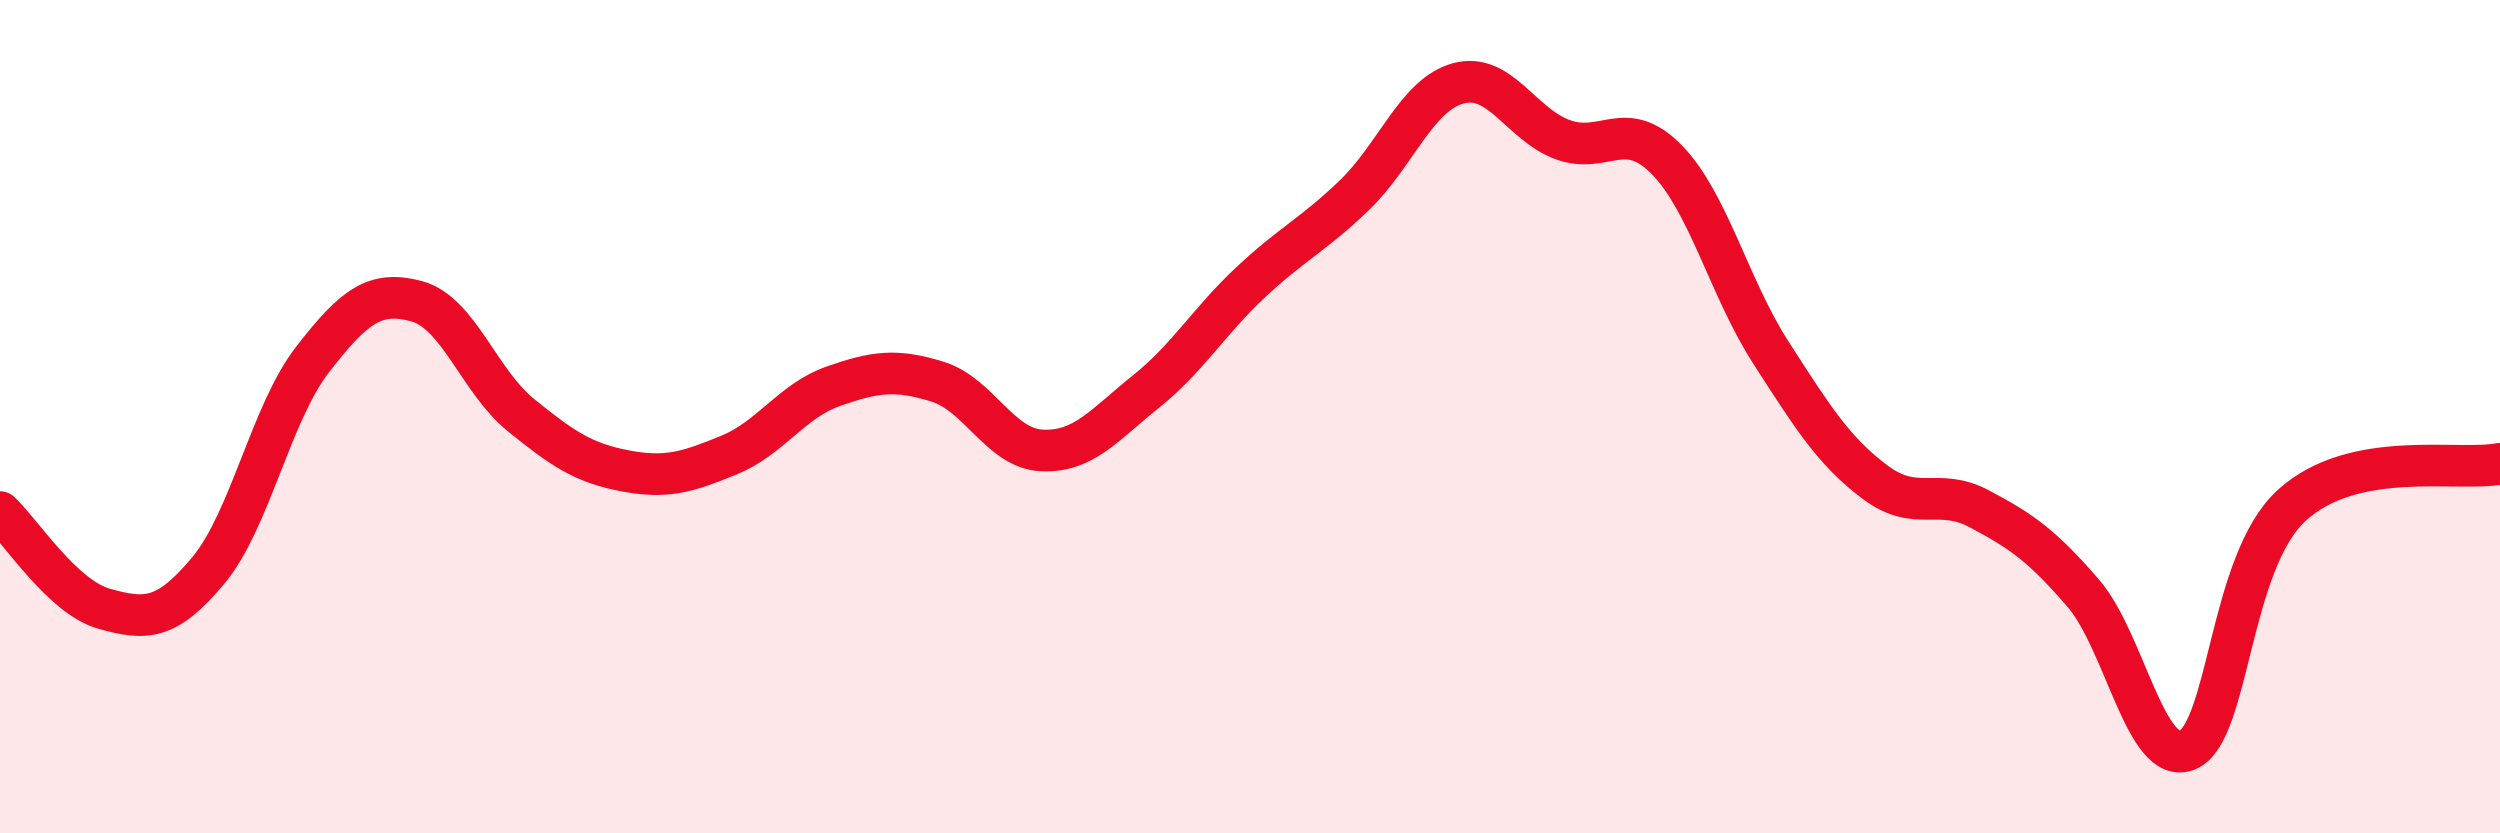
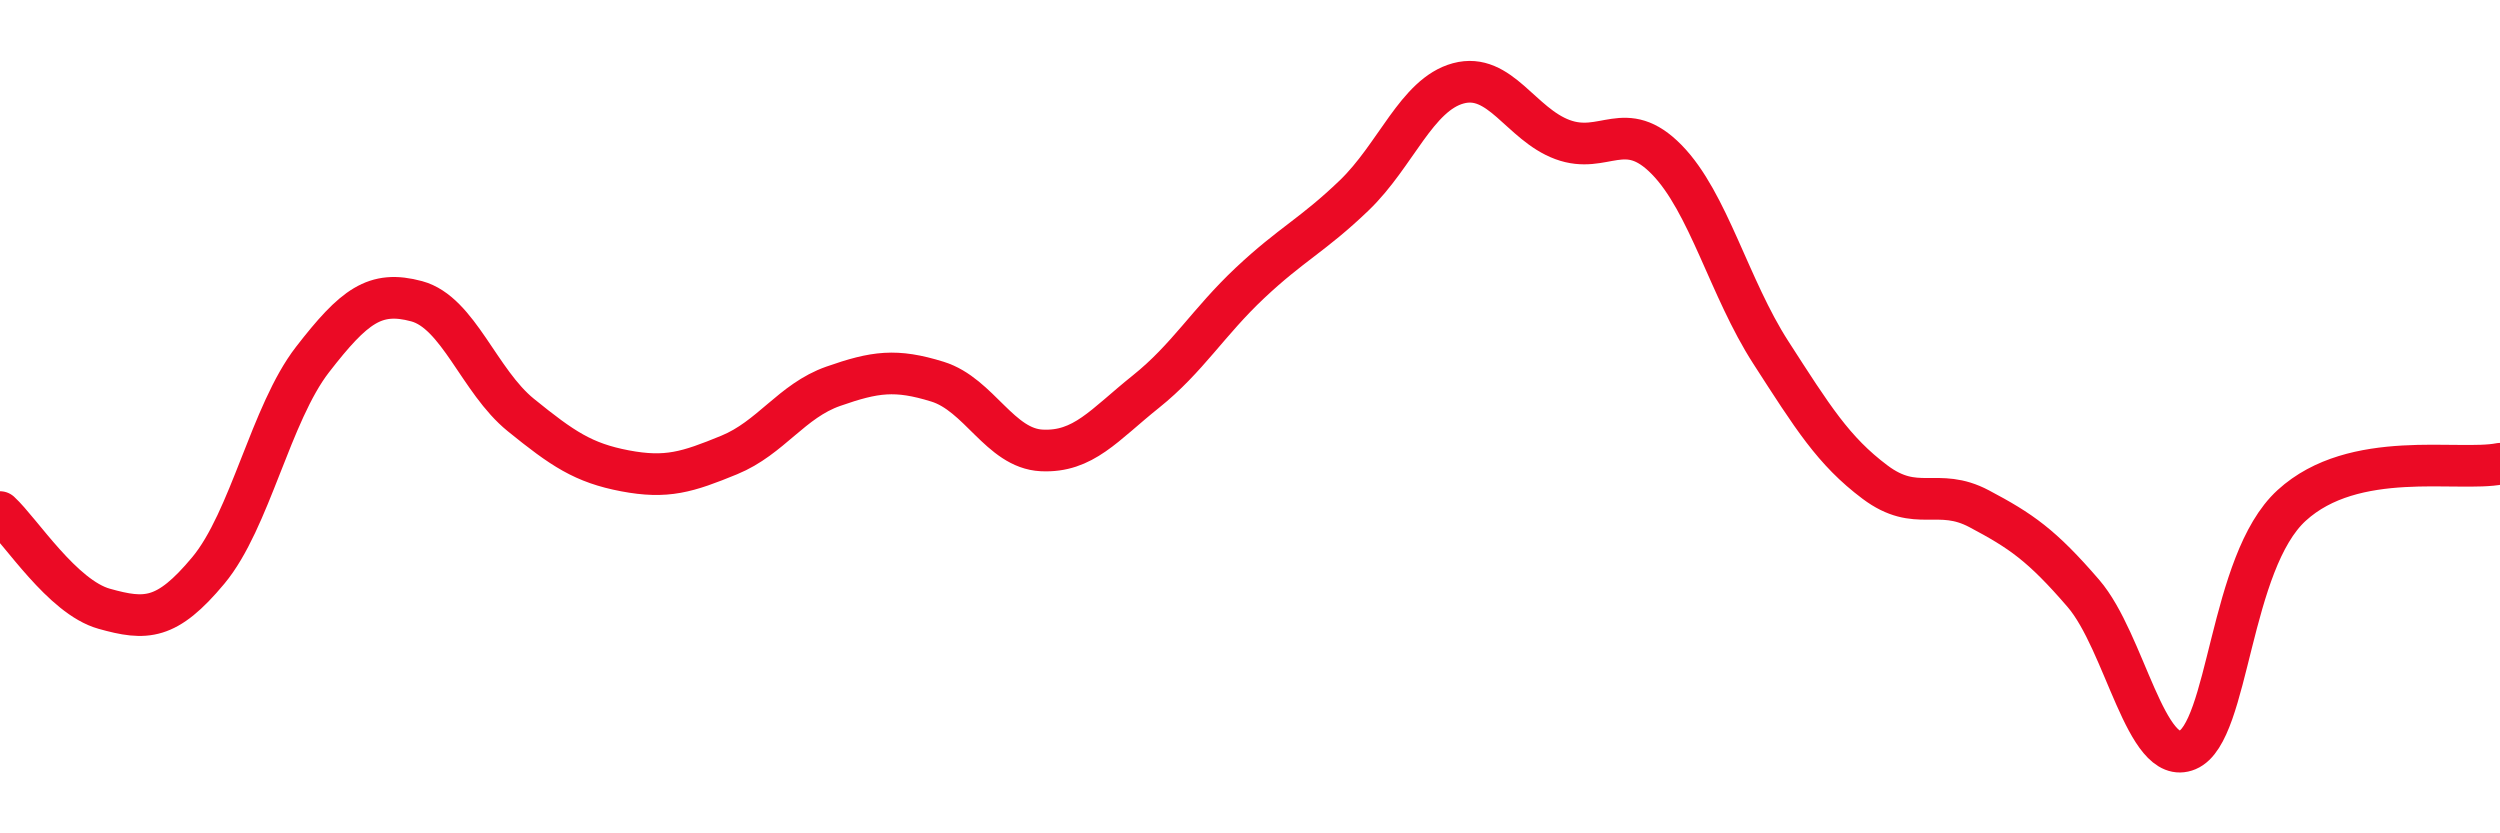
<svg xmlns="http://www.w3.org/2000/svg" width="60" height="20" viewBox="0 0 60 20">
-   <path d="M 0,12.29 C 0.5,12.75 1.5,14.33 2.5,14.61 C 3.5,14.89 4,14.89 5,13.69 C 6,12.49 6.5,9.92 7.5,8.63 C 8.5,7.34 9,6.96 10,7.23 C 11,7.5 11.5,9.15 12.5,9.96 C 13.5,10.77 14,11.11 15,11.3 C 16,11.49 16.5,11.33 17.5,10.92 C 18.5,10.51 19,9.62 20,9.27 C 21,8.92 21.5,8.85 22.5,9.16 C 23.5,9.47 24,10.76 25,10.81 C 26,10.86 26.5,10.2 27.5,9.4 C 28.5,8.6 29,7.73 30,6.79 C 31,5.85 31.5,5.65 32.5,4.69 C 33.5,3.73 34,2.27 35,2 C 36,1.73 36.5,2.98 37.5,3.35 C 38.5,3.72 39,2.81 40,3.83 C 41,4.85 41.5,6.91 42.5,8.46 C 43.5,10.01 44,10.82 45,11.57 C 46,12.32 46.5,11.68 47.5,12.21 C 48.5,12.74 49,13.08 50,14.24 C 51,15.4 51.5,18.42 52.5,18 C 53.5,17.58 53.5,13.5 55,12.13 C 56.5,10.76 59,11.33 60,11.13L60 20L0 20Z" fill="#EB0A25" opacity="0.1" stroke-linecap="round" stroke-linejoin="round" />
  <path d="M 0,12.29 C 0.5,12.75 1.5,14.33 2.5,14.61 C 3.5,14.89 4,14.89 5,13.69 C 6,12.49 6.5,9.92 7.5,8.63 C 8.5,7.34 9,6.96 10,7.23 C 11,7.5 11.5,9.15 12.5,9.96 C 13.5,10.77 14,11.11 15,11.3 C 16,11.49 16.5,11.33 17.5,10.92 C 18.5,10.51 19,9.62 20,9.27 C 21,8.92 21.5,8.85 22.5,9.16 C 23.5,9.47 24,10.76 25,10.81 C 26,10.86 26.5,10.2 27.5,9.4 C 28.5,8.6 29,7.73 30,6.79 C 31,5.85 31.5,5.65 32.5,4.69 C 33.5,3.73 34,2.27 35,2 C 36,1.73 36.5,2.98 37.5,3.35 C 38.5,3.72 39,2.81 40,3.83 C 41,4.85 41.5,6.91 42.5,8.46 C 43.5,10.01 44,10.82 45,11.57 C 46,12.32 46.5,11.68 47.5,12.21 C 48.5,12.74 49,13.08 50,14.24 C 51,15.4 51.5,18.42 52.5,18 C 53.5,17.58 53.5,13.5 55,12.13 C 56.5,10.76 59,11.33 60,11.13" stroke="#EB0A25" stroke-width="1" fill="none" stroke-linecap="round" stroke-linejoin="round" />
</svg>